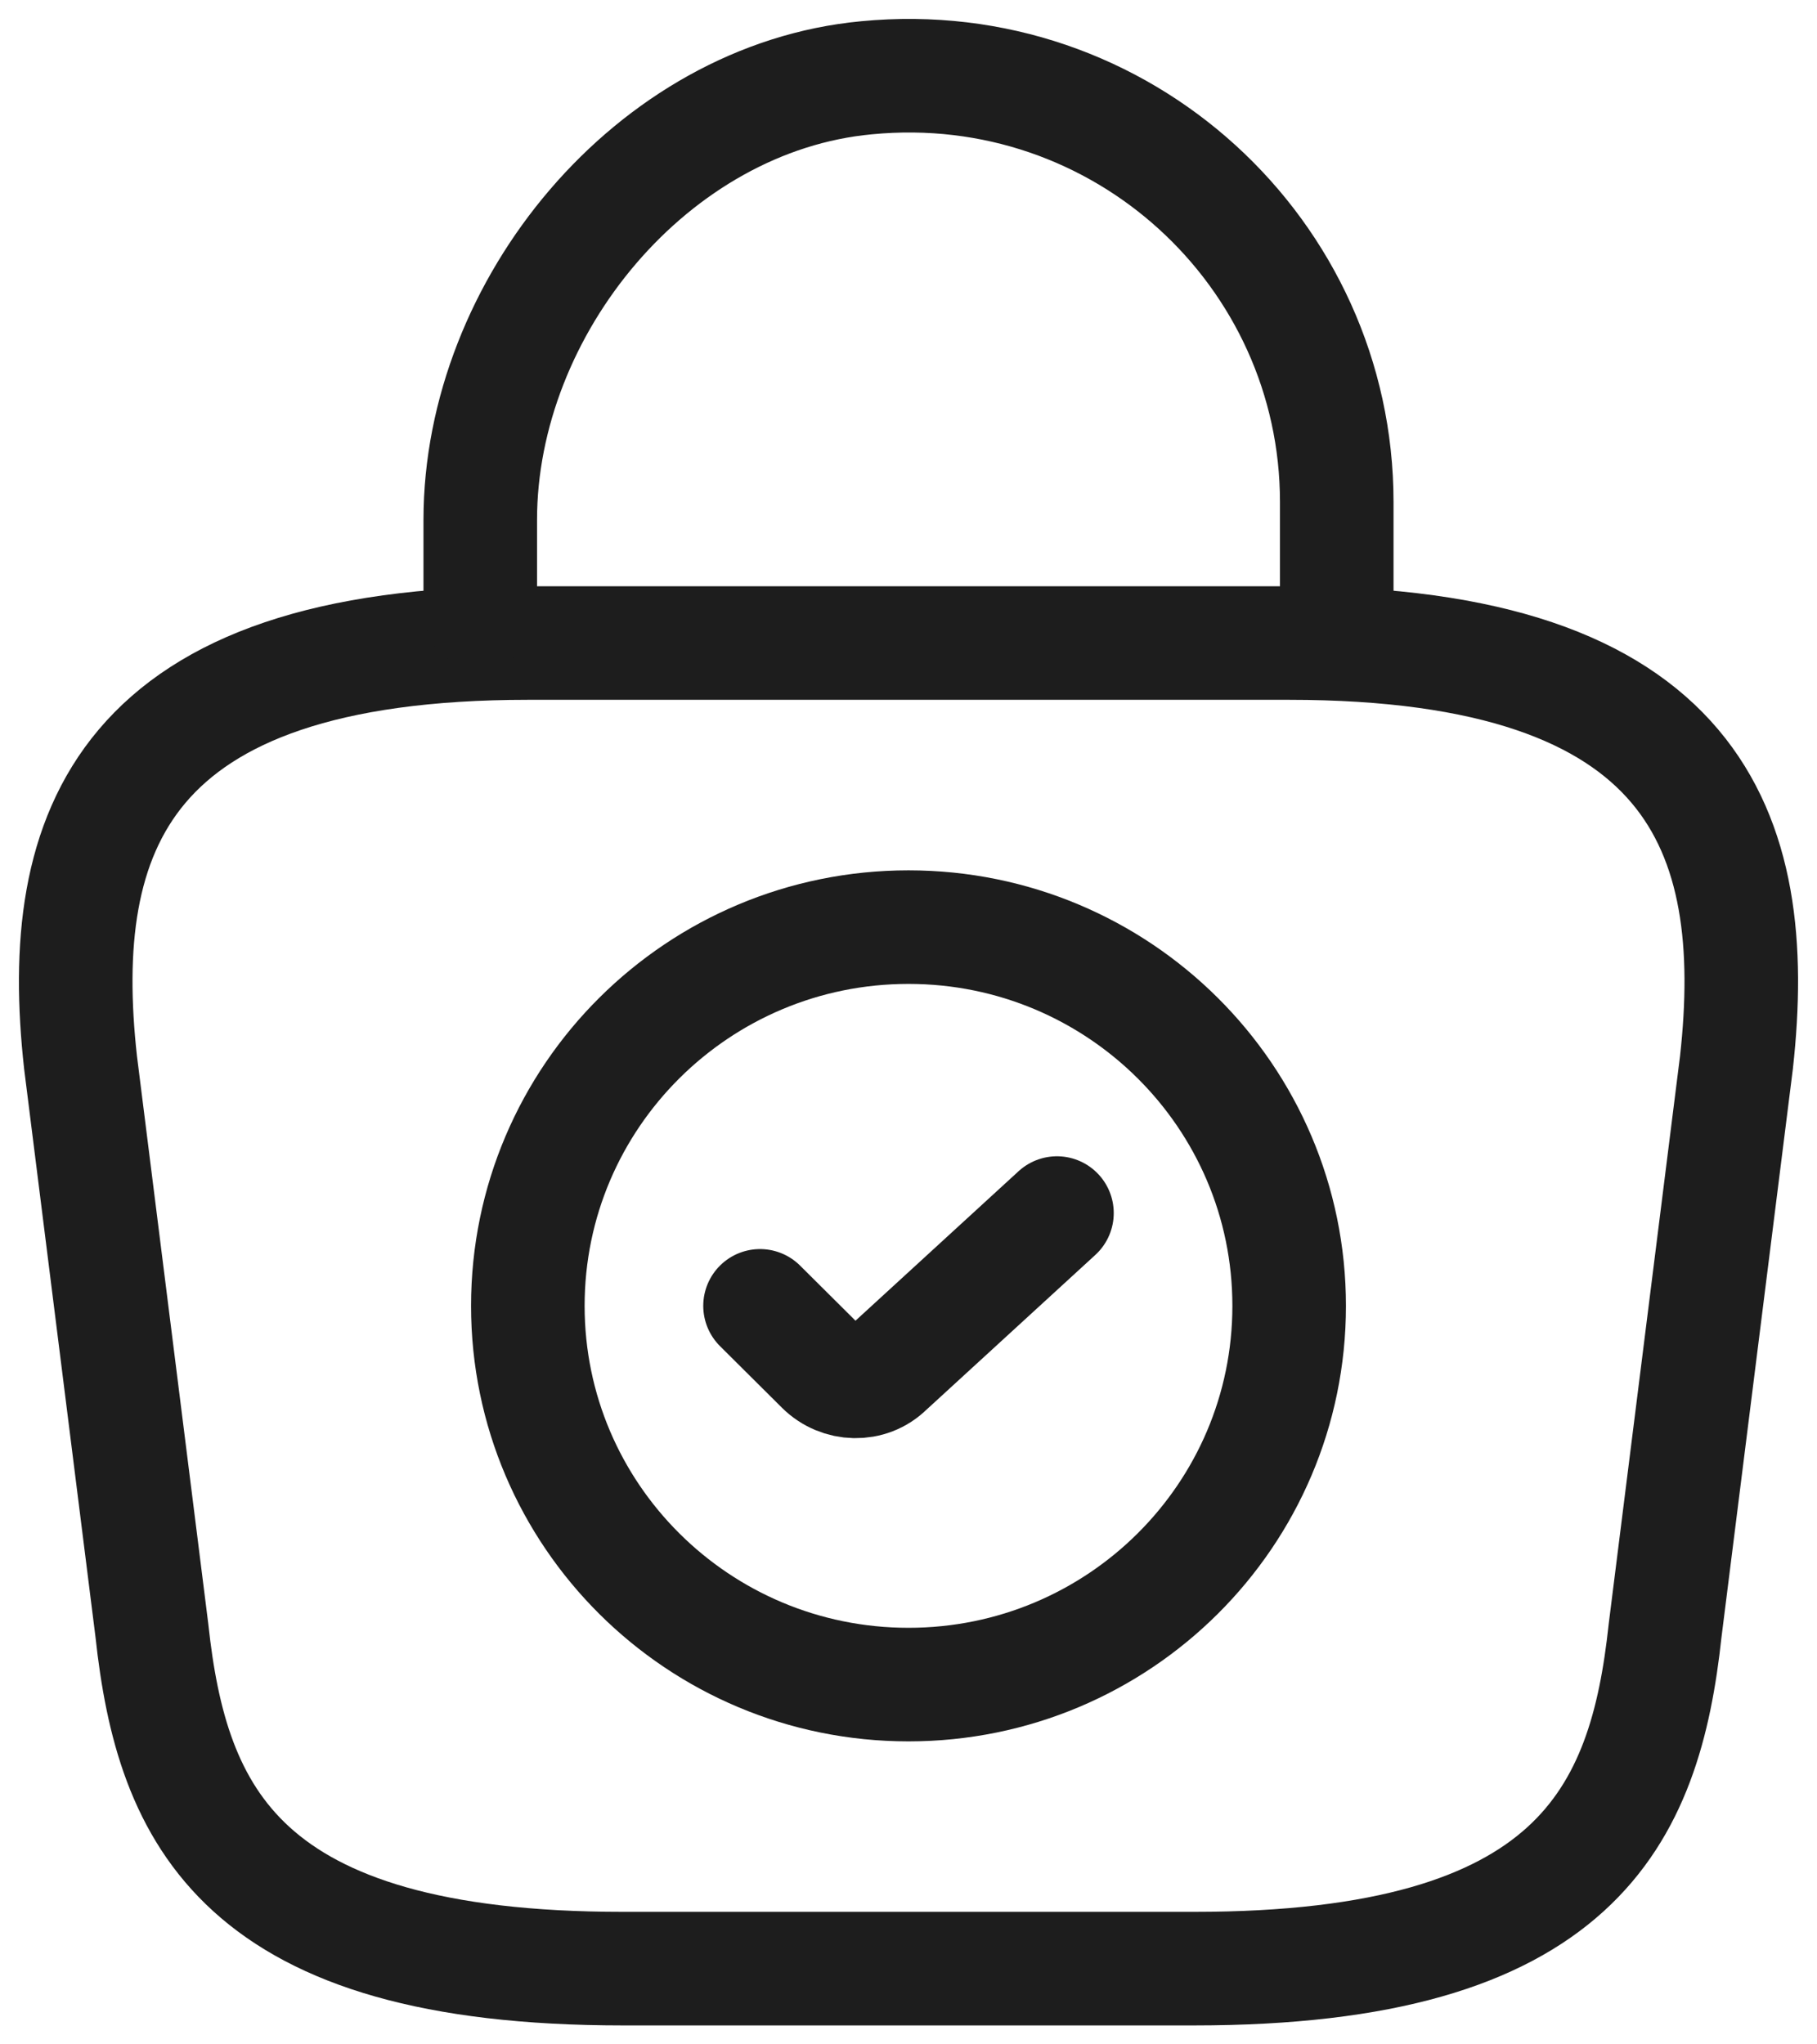
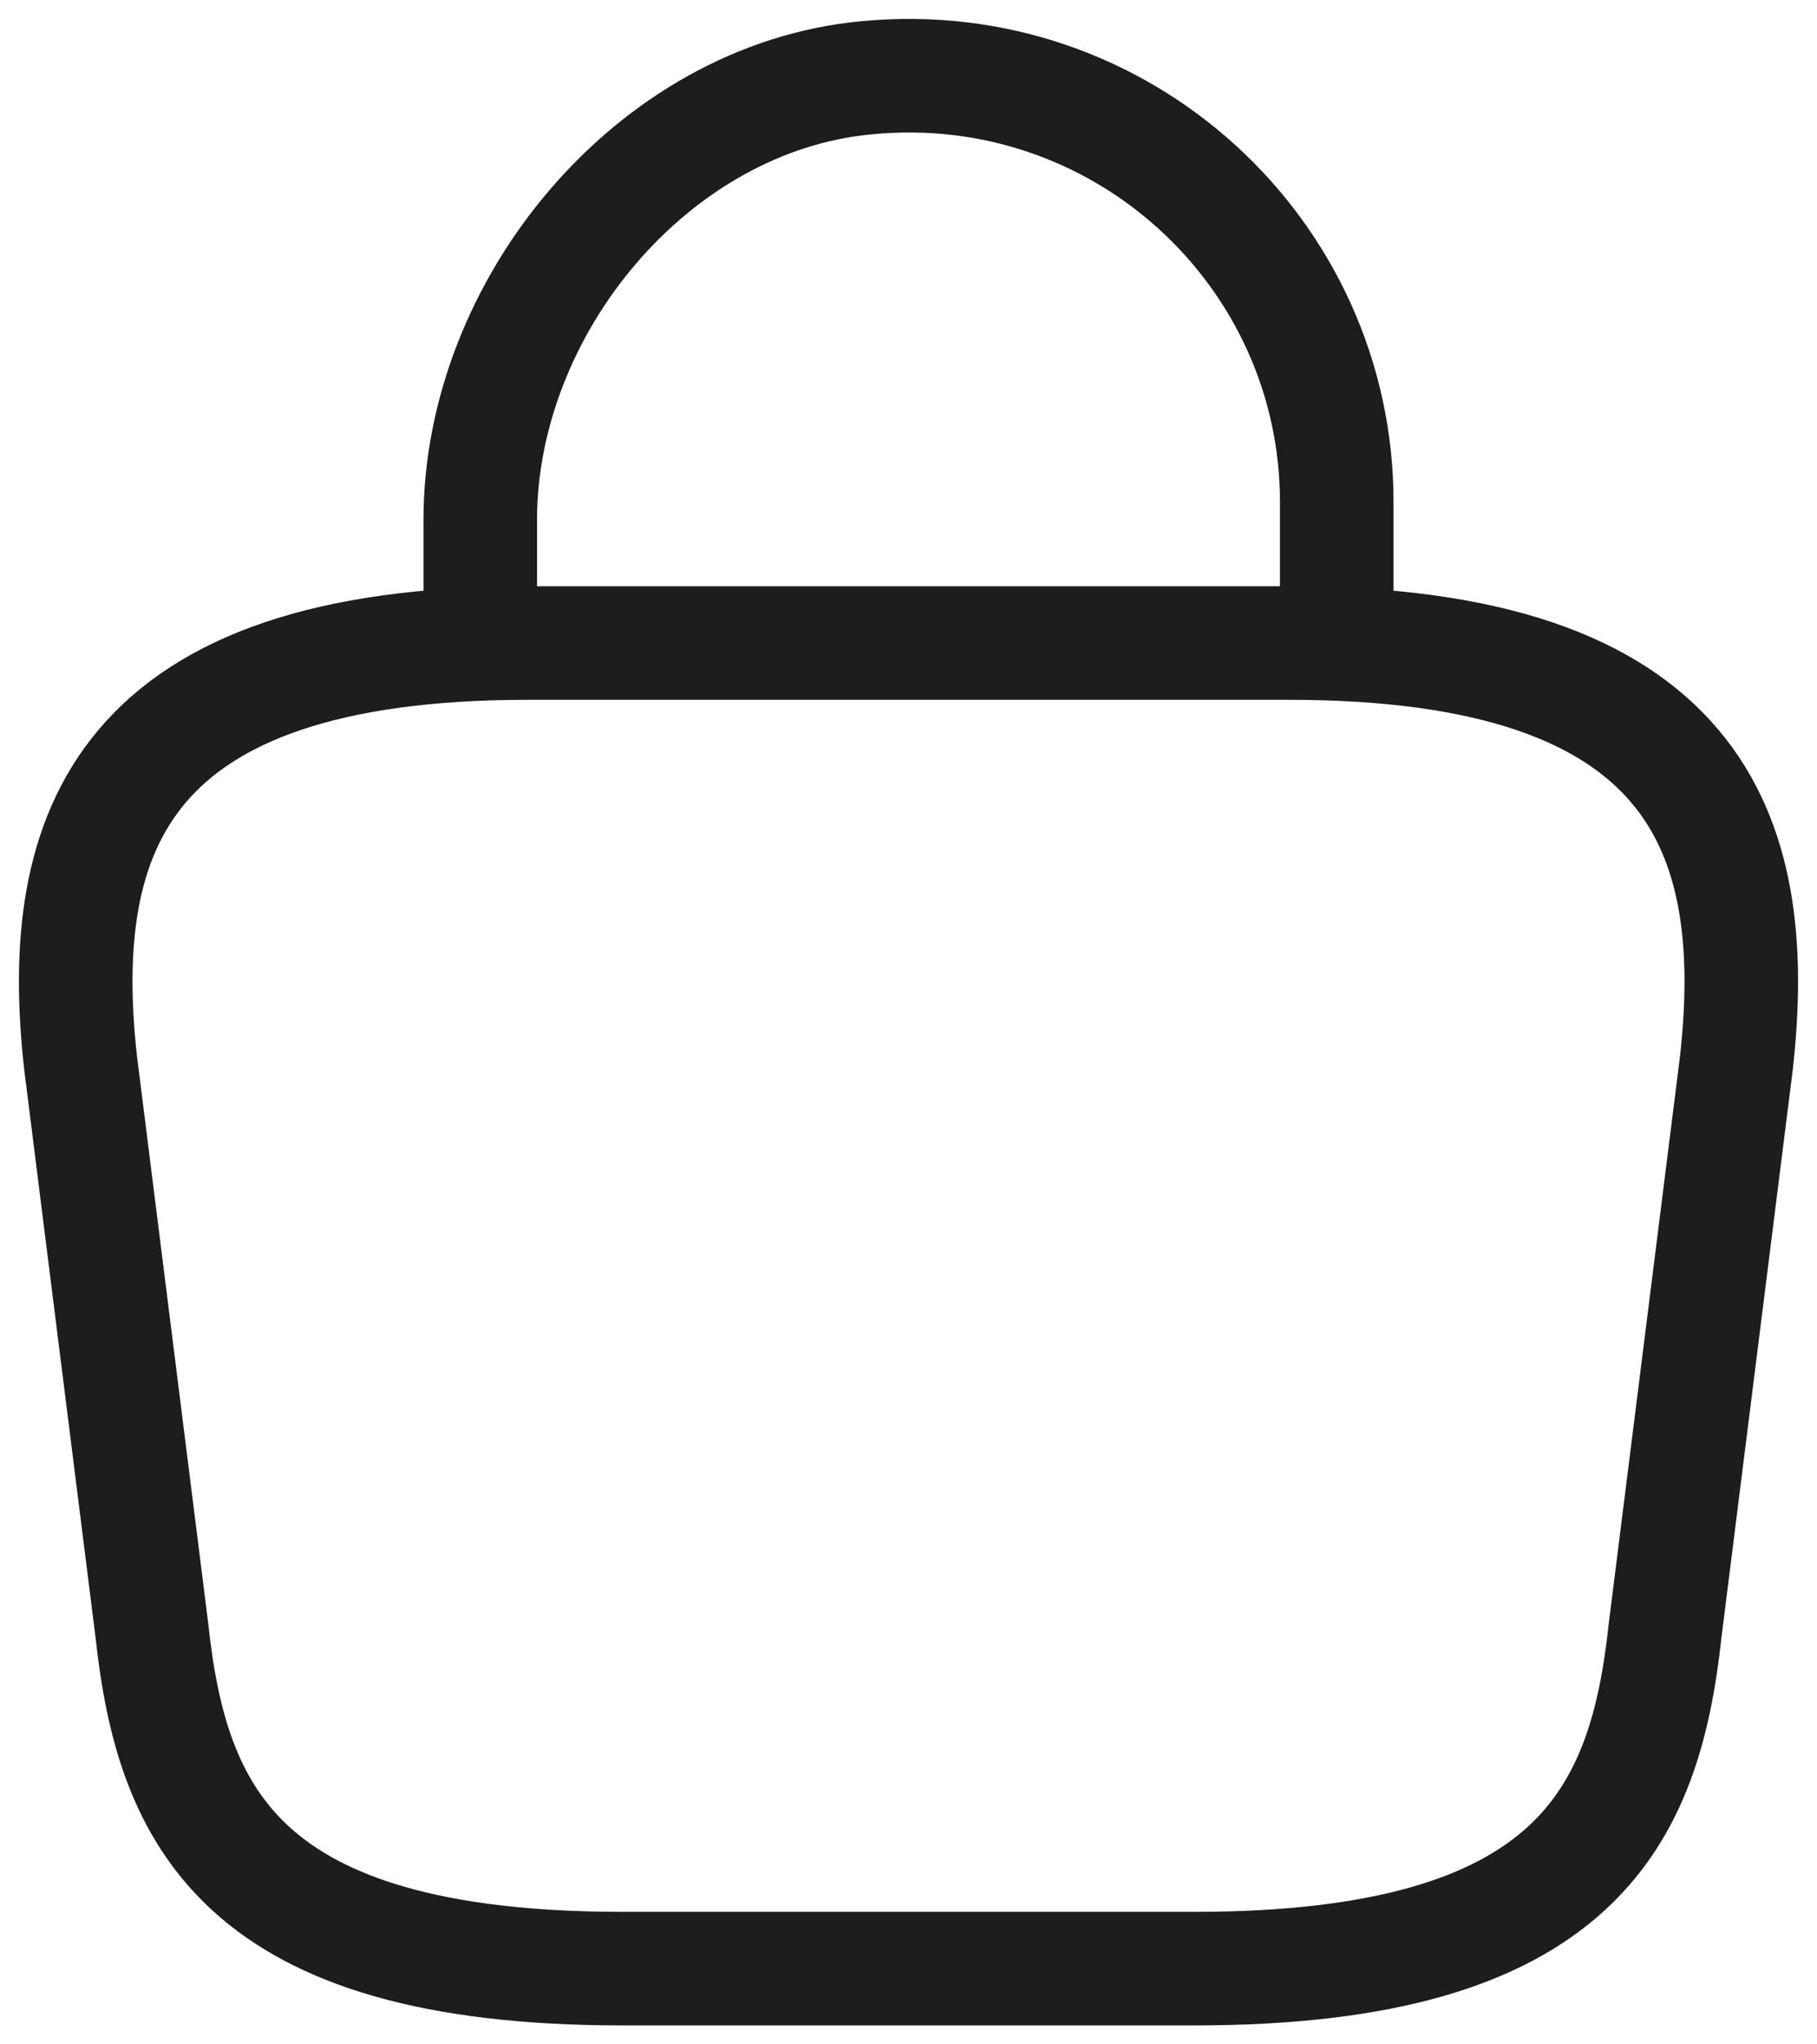
<svg xmlns="http://www.w3.org/2000/svg" width="48px" height="54px" viewBox="0 0 48 54" version="1.1">
  <title>459AE629-6C9A-4560-85AF-7846739FA9D2</title>
  <g id="Maxleather_webdesign_2022" stroke="none" stroke-width="1" fill="none" fill-rule="evenodd" stroke-dasharray="0,0" stroke-linecap="round" stroke-linejoin="round">
    <g id="Max_mainpage" transform="translate(-1392, -798)" stroke="#1D1D1D" stroke-width="3">
      <g id="content" transform="translate(270, 200)">
        <g id="benefits" transform="translate(42, 600)">
          <g id="icon" transform="translate(1082, 0)">
-             <path d="M22,42.497 C16.446,42.497 11.944,38.018 11.944,32.493 C11.944,26.968 16.446,22.489 22,22.489 C27.554,22.489 32.056,26.968 32.056,32.493 C32.056,38.018 27.554,42.497 22,42.497 Z" id="Vector" />
-             <path d="M18.078,32.493 L19.712,34.118 C20.19,34.594 20.969,34.619 21.447,34.143 L25.922,30.042" id="Vector" fill-rule="nonzero" />
            <path d="M29.542,50 C39.649,50 41.459,45.973 41.987,41.071 L43.872,26.065 C44.551,19.963 42.791,14.985 32.056,14.985 L11.944,14.985 C1.209,14.985 -0.551,19.963 0.128,26.065 L2.013,41.071 C2.541,45.973 4.351,50 14.458,50 L29.542,50 Z" id="Vector" fill-rule="nonzero" />
            <path d="M10.687,14.16 L10.687,11.734 C10.687,6.107 15.237,0.58 20.894,0.054 C27.631,-0.596 33.313,4.681 33.313,11.259 L33.313,14.71" id="Vector" fill-rule="nonzero" />
          </g>
        </g>
      </g>
    </g>
  </g>
</svg>